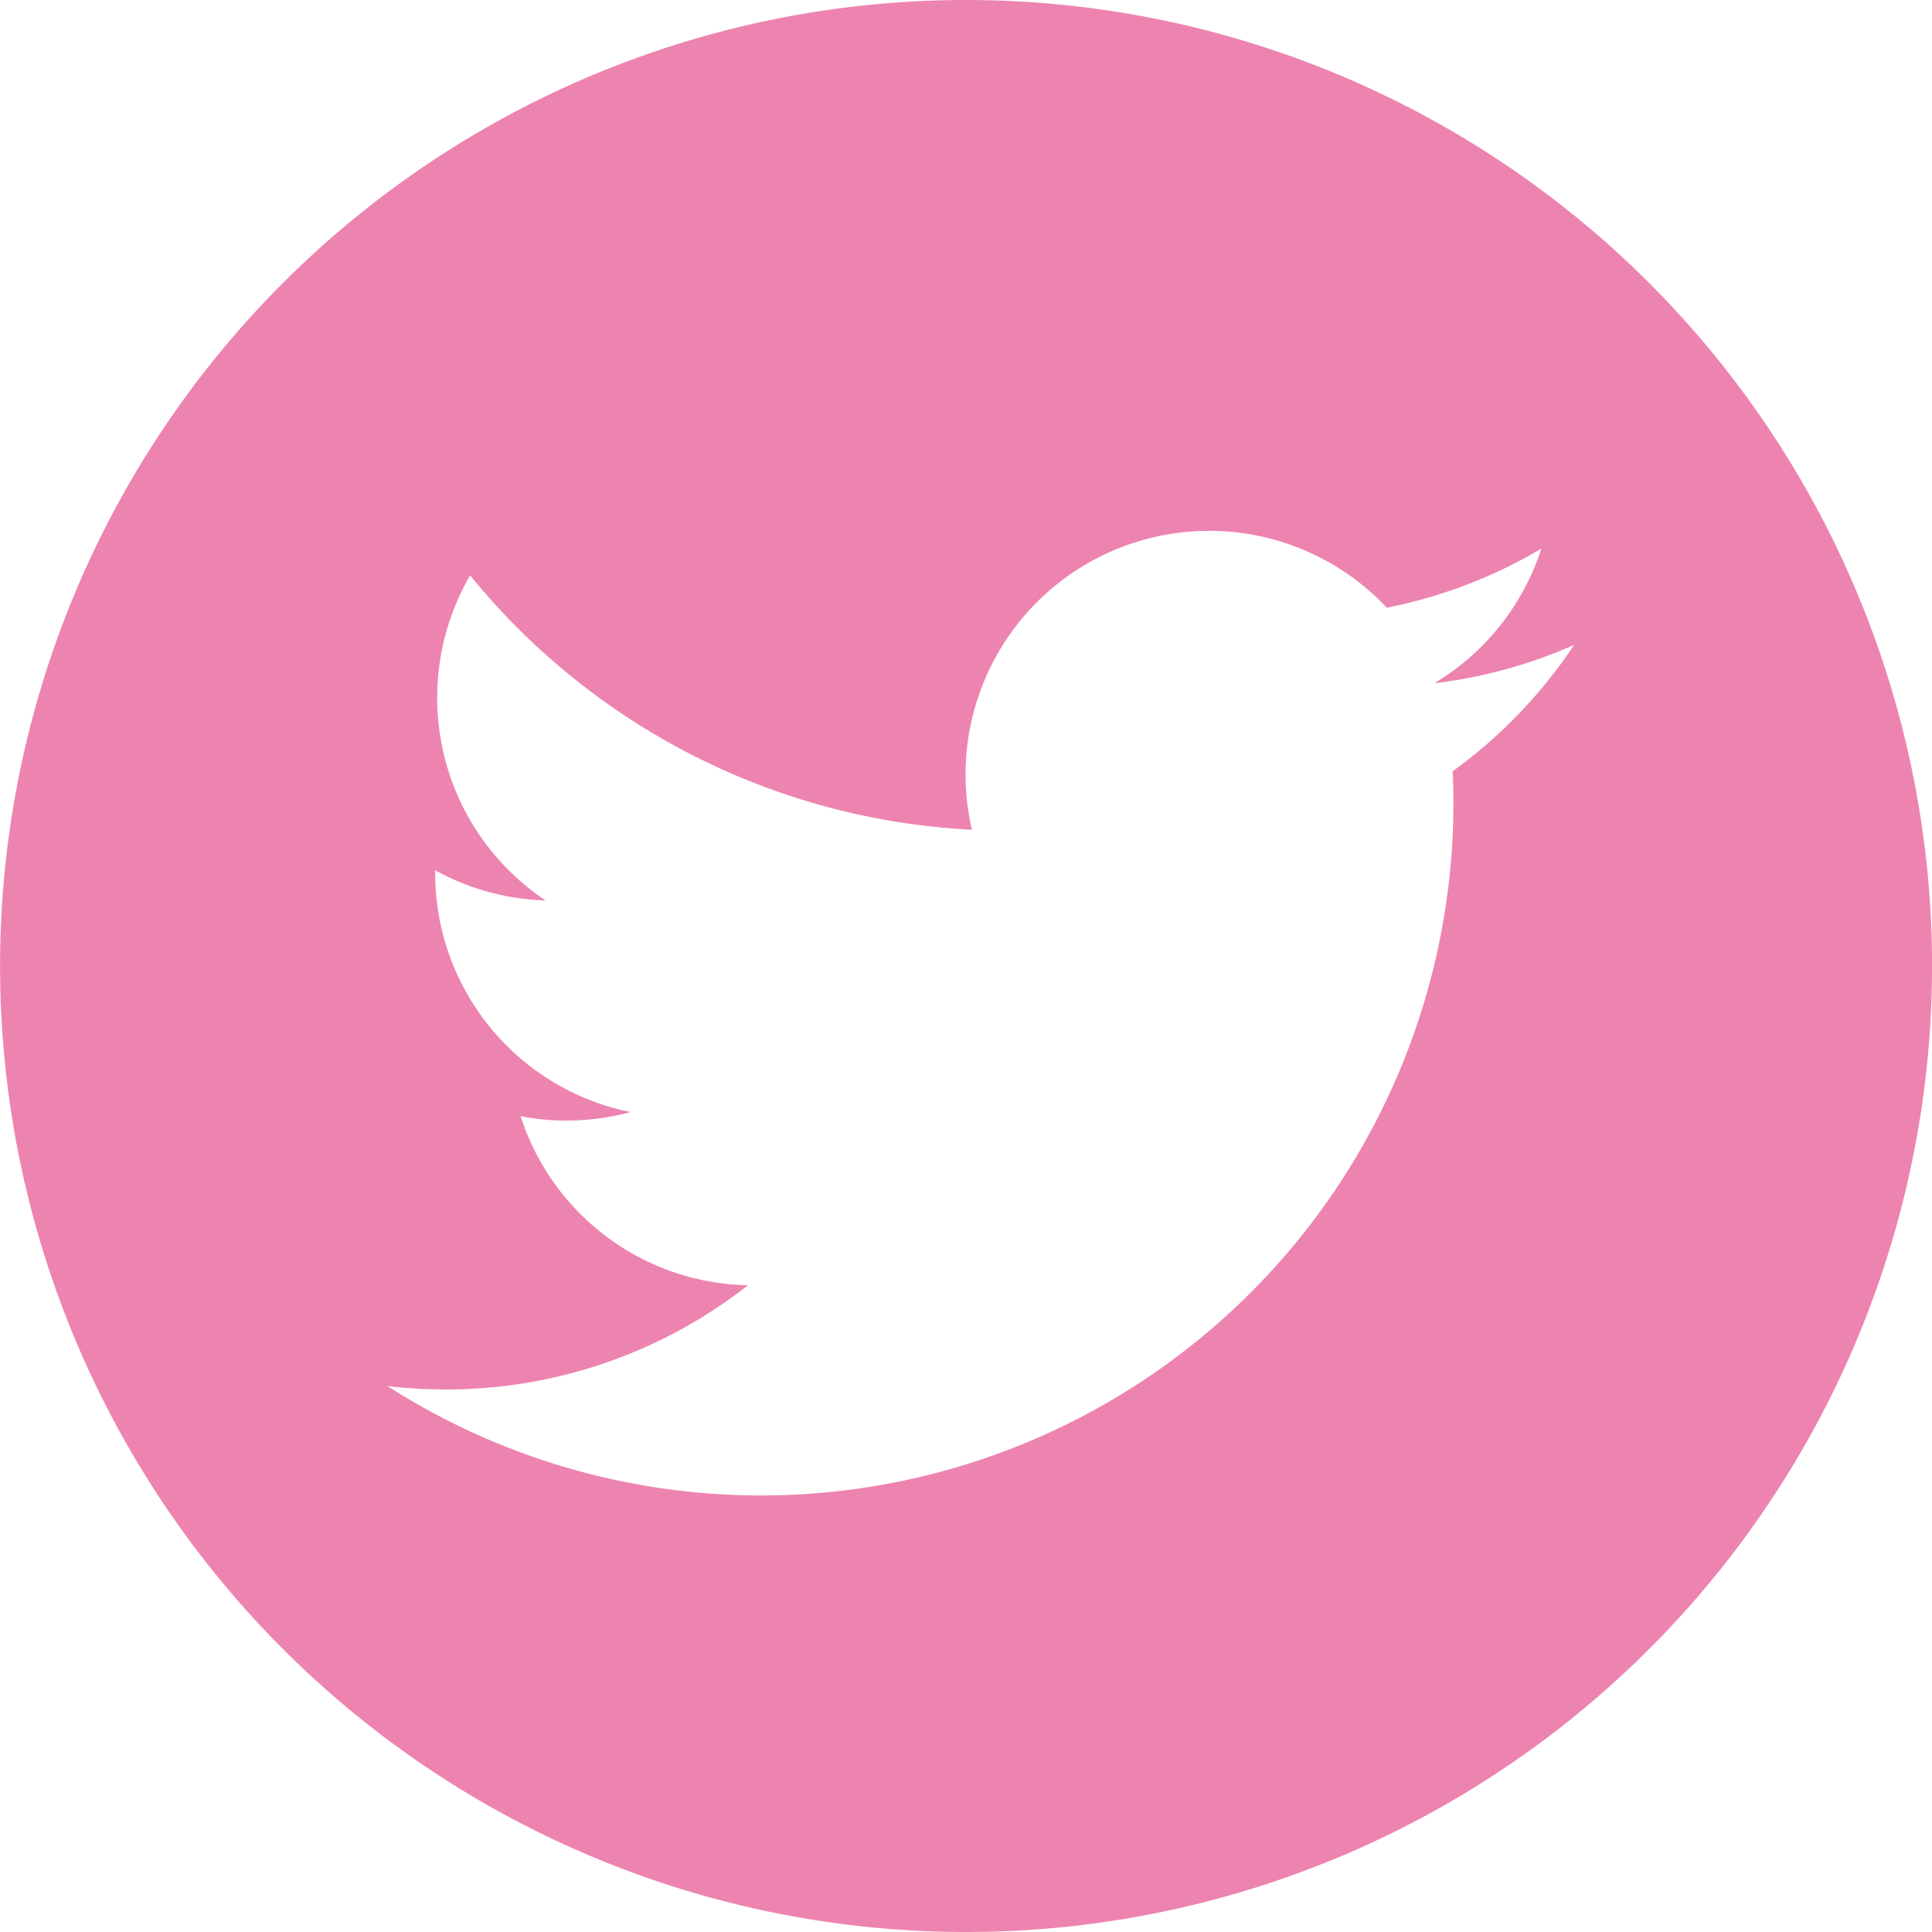
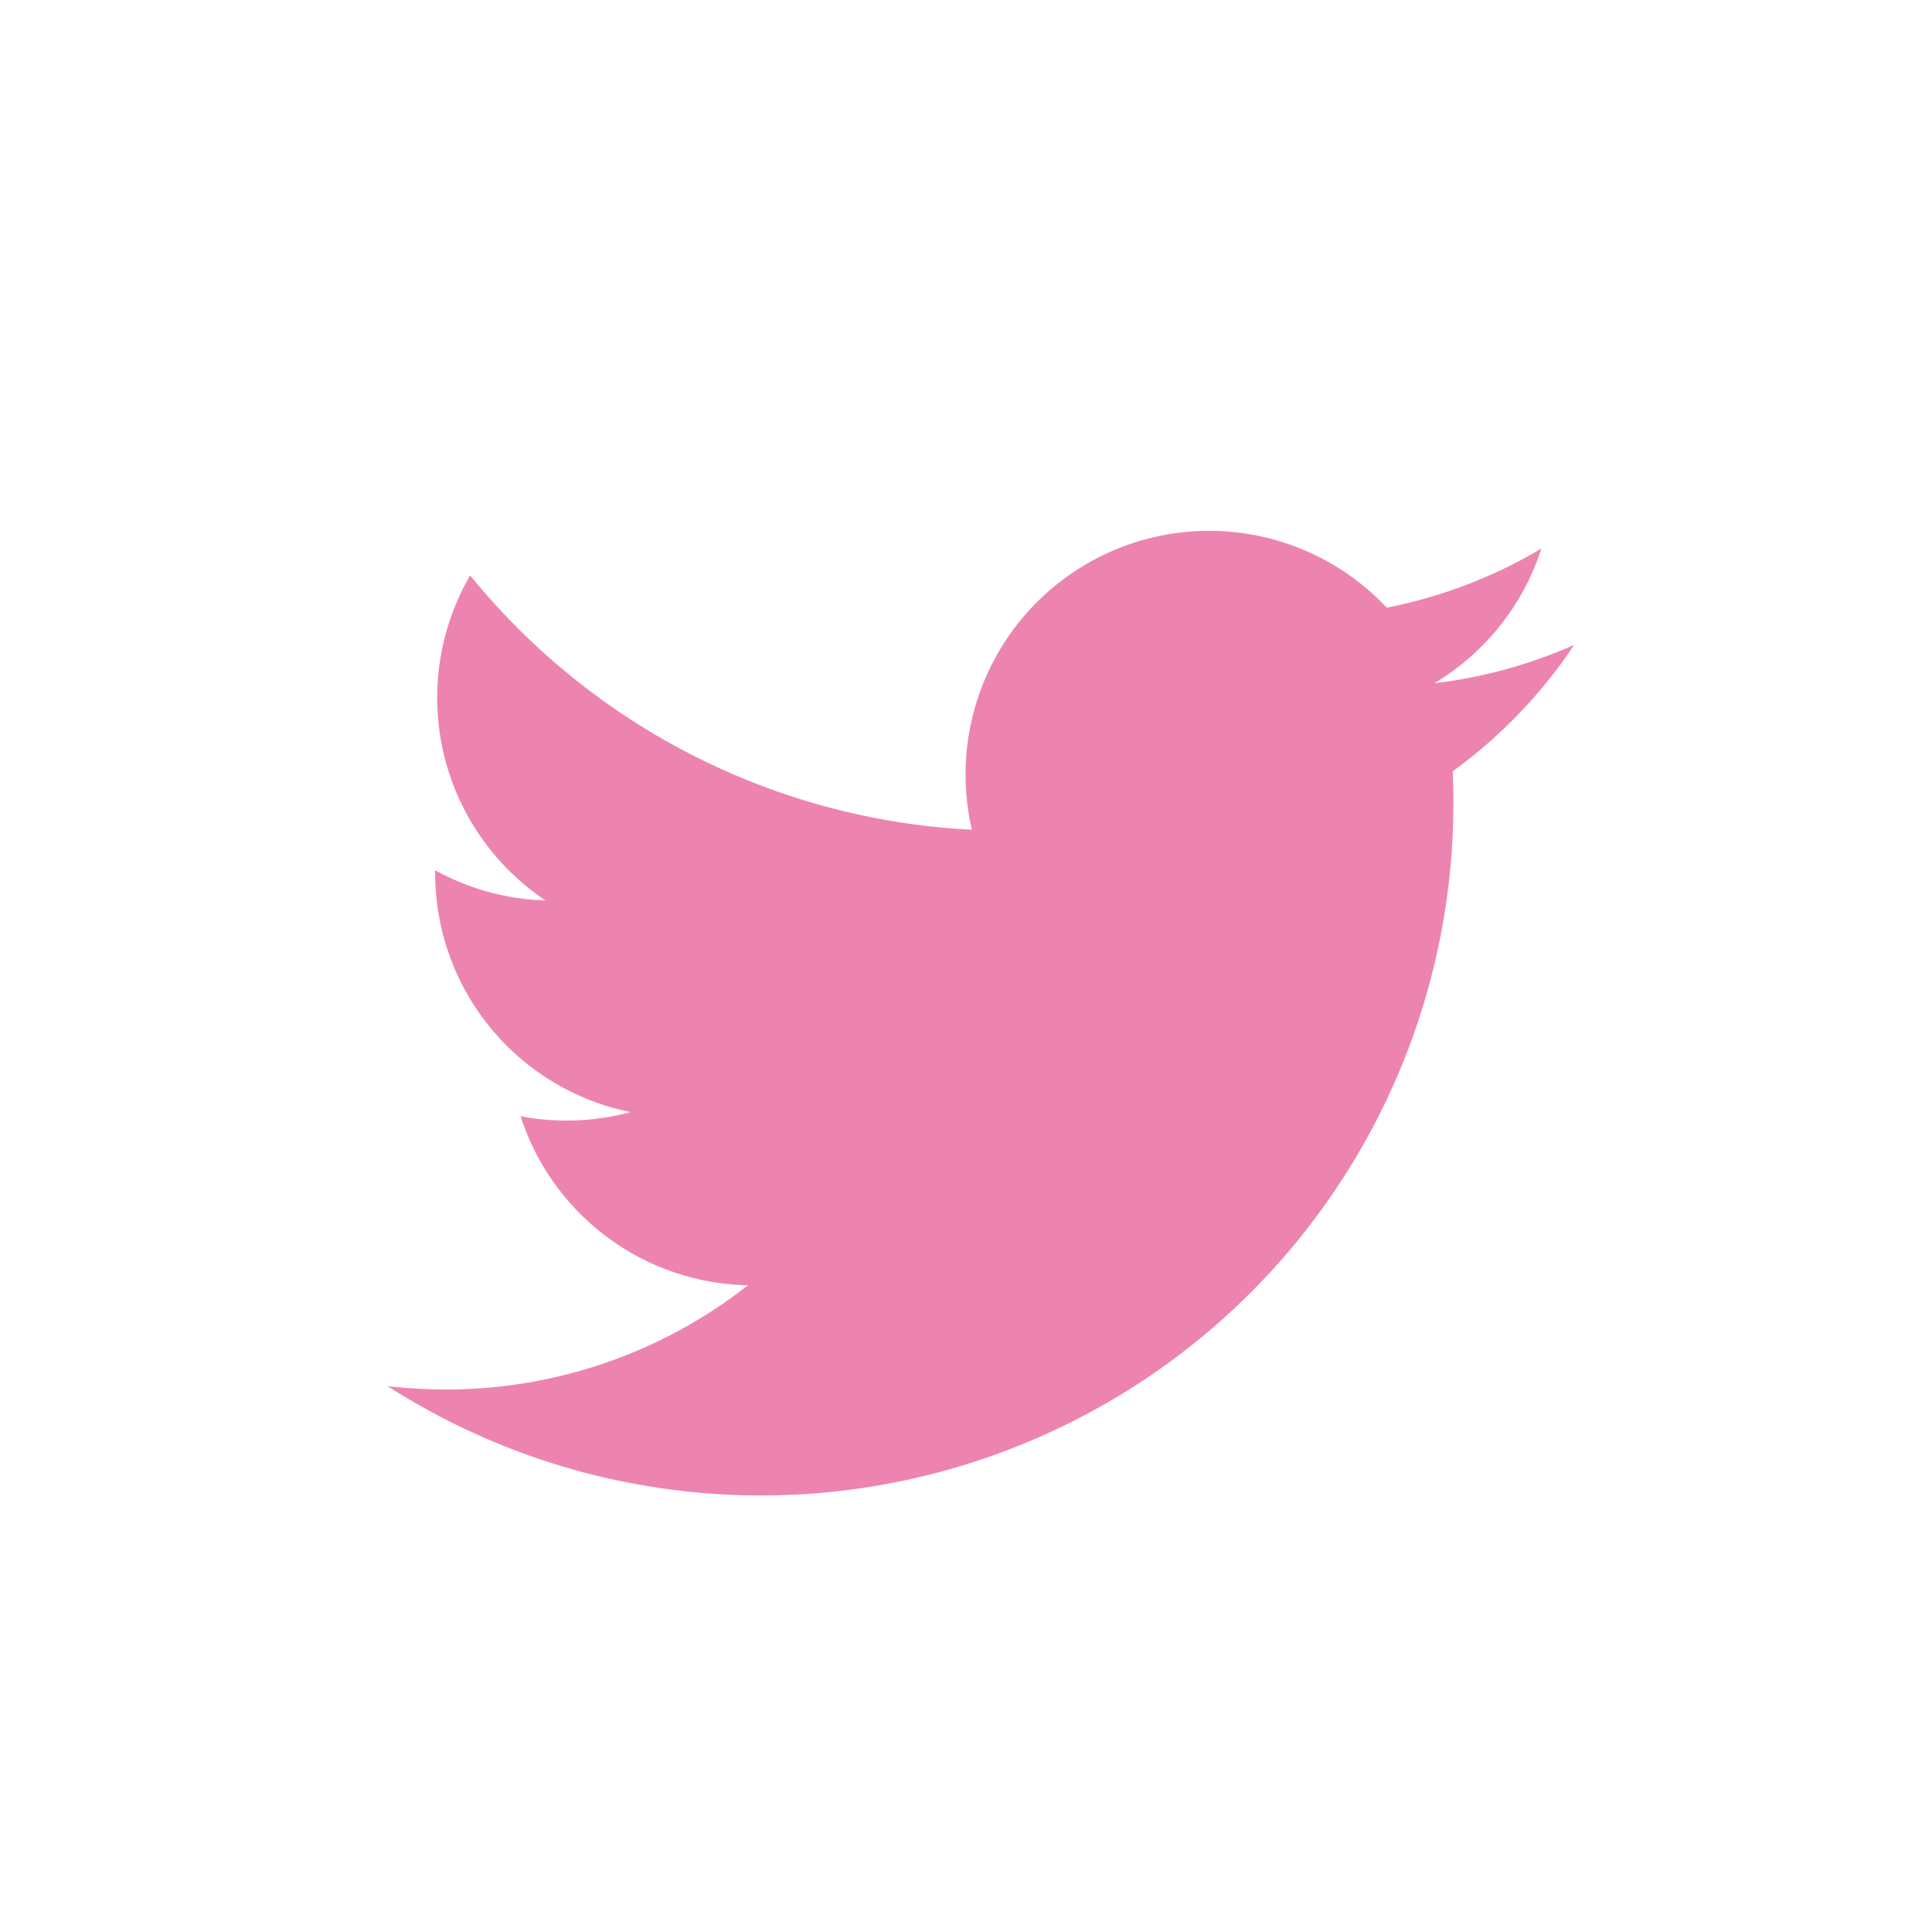
<svg xmlns="http://www.w3.org/2000/svg" width="32" height="32" viewBox="0 0 32 32">
-   <path id="iconfinder_43-twitter_104461" d="M19.724,5.157a16,16,0,1,0,16,16A16,16,0,0,0,19.724,5.157Zm8.06,12.775c.008.173.012.346.012.522a11.468,11.468,0,0,1-17.654,9.661,8.246,8.246,0,0,0,.962.056,8.09,8.09,0,0,0,5.008-1.726,4.038,4.038,0,0,1-3.766-2.8,3.938,3.938,0,0,0,.758.072,4.007,4.007,0,0,0,1.062-.141,4.035,4.035,0,0,1-3.235-3.953c0-.018,0-.034,0-.052a4.018,4.018,0,0,0,1.827.5,4.038,4.038,0,0,1-1.248-5.384A11.448,11.448,0,0,0,19.821,18.9a4.035,4.035,0,0,1,6.871-3.678,8.054,8.054,0,0,0,2.561-.979,4.044,4.044,0,0,1-1.774,2.231,8.062,8.062,0,0,0,2.316-.635A8.146,8.146,0,0,1,27.783,17.932Z" transform="translate(-3.723 -5.157)" fill="#ed84b0" />
+   <path id="iconfinder_43-twitter_104461" d="M19.724,5.157A16,16,0,0,0,19.724,5.157Zm8.06,12.775c.008.173.012.346.012.522a11.468,11.468,0,0,1-17.654,9.661,8.246,8.246,0,0,0,.962.056,8.09,8.09,0,0,0,5.008-1.726,4.038,4.038,0,0,1-3.766-2.8,3.938,3.938,0,0,0,.758.072,4.007,4.007,0,0,0,1.062-.141,4.035,4.035,0,0,1-3.235-3.953c0-.018,0-.034,0-.052a4.018,4.018,0,0,0,1.827.5,4.038,4.038,0,0,1-1.248-5.384A11.448,11.448,0,0,0,19.821,18.9a4.035,4.035,0,0,1,6.871-3.678,8.054,8.054,0,0,0,2.561-.979,4.044,4.044,0,0,1-1.774,2.231,8.062,8.062,0,0,0,2.316-.635A8.146,8.146,0,0,1,27.783,17.932Z" transform="translate(-3.723 -5.157)" fill="#ed84b0" />
</svg>